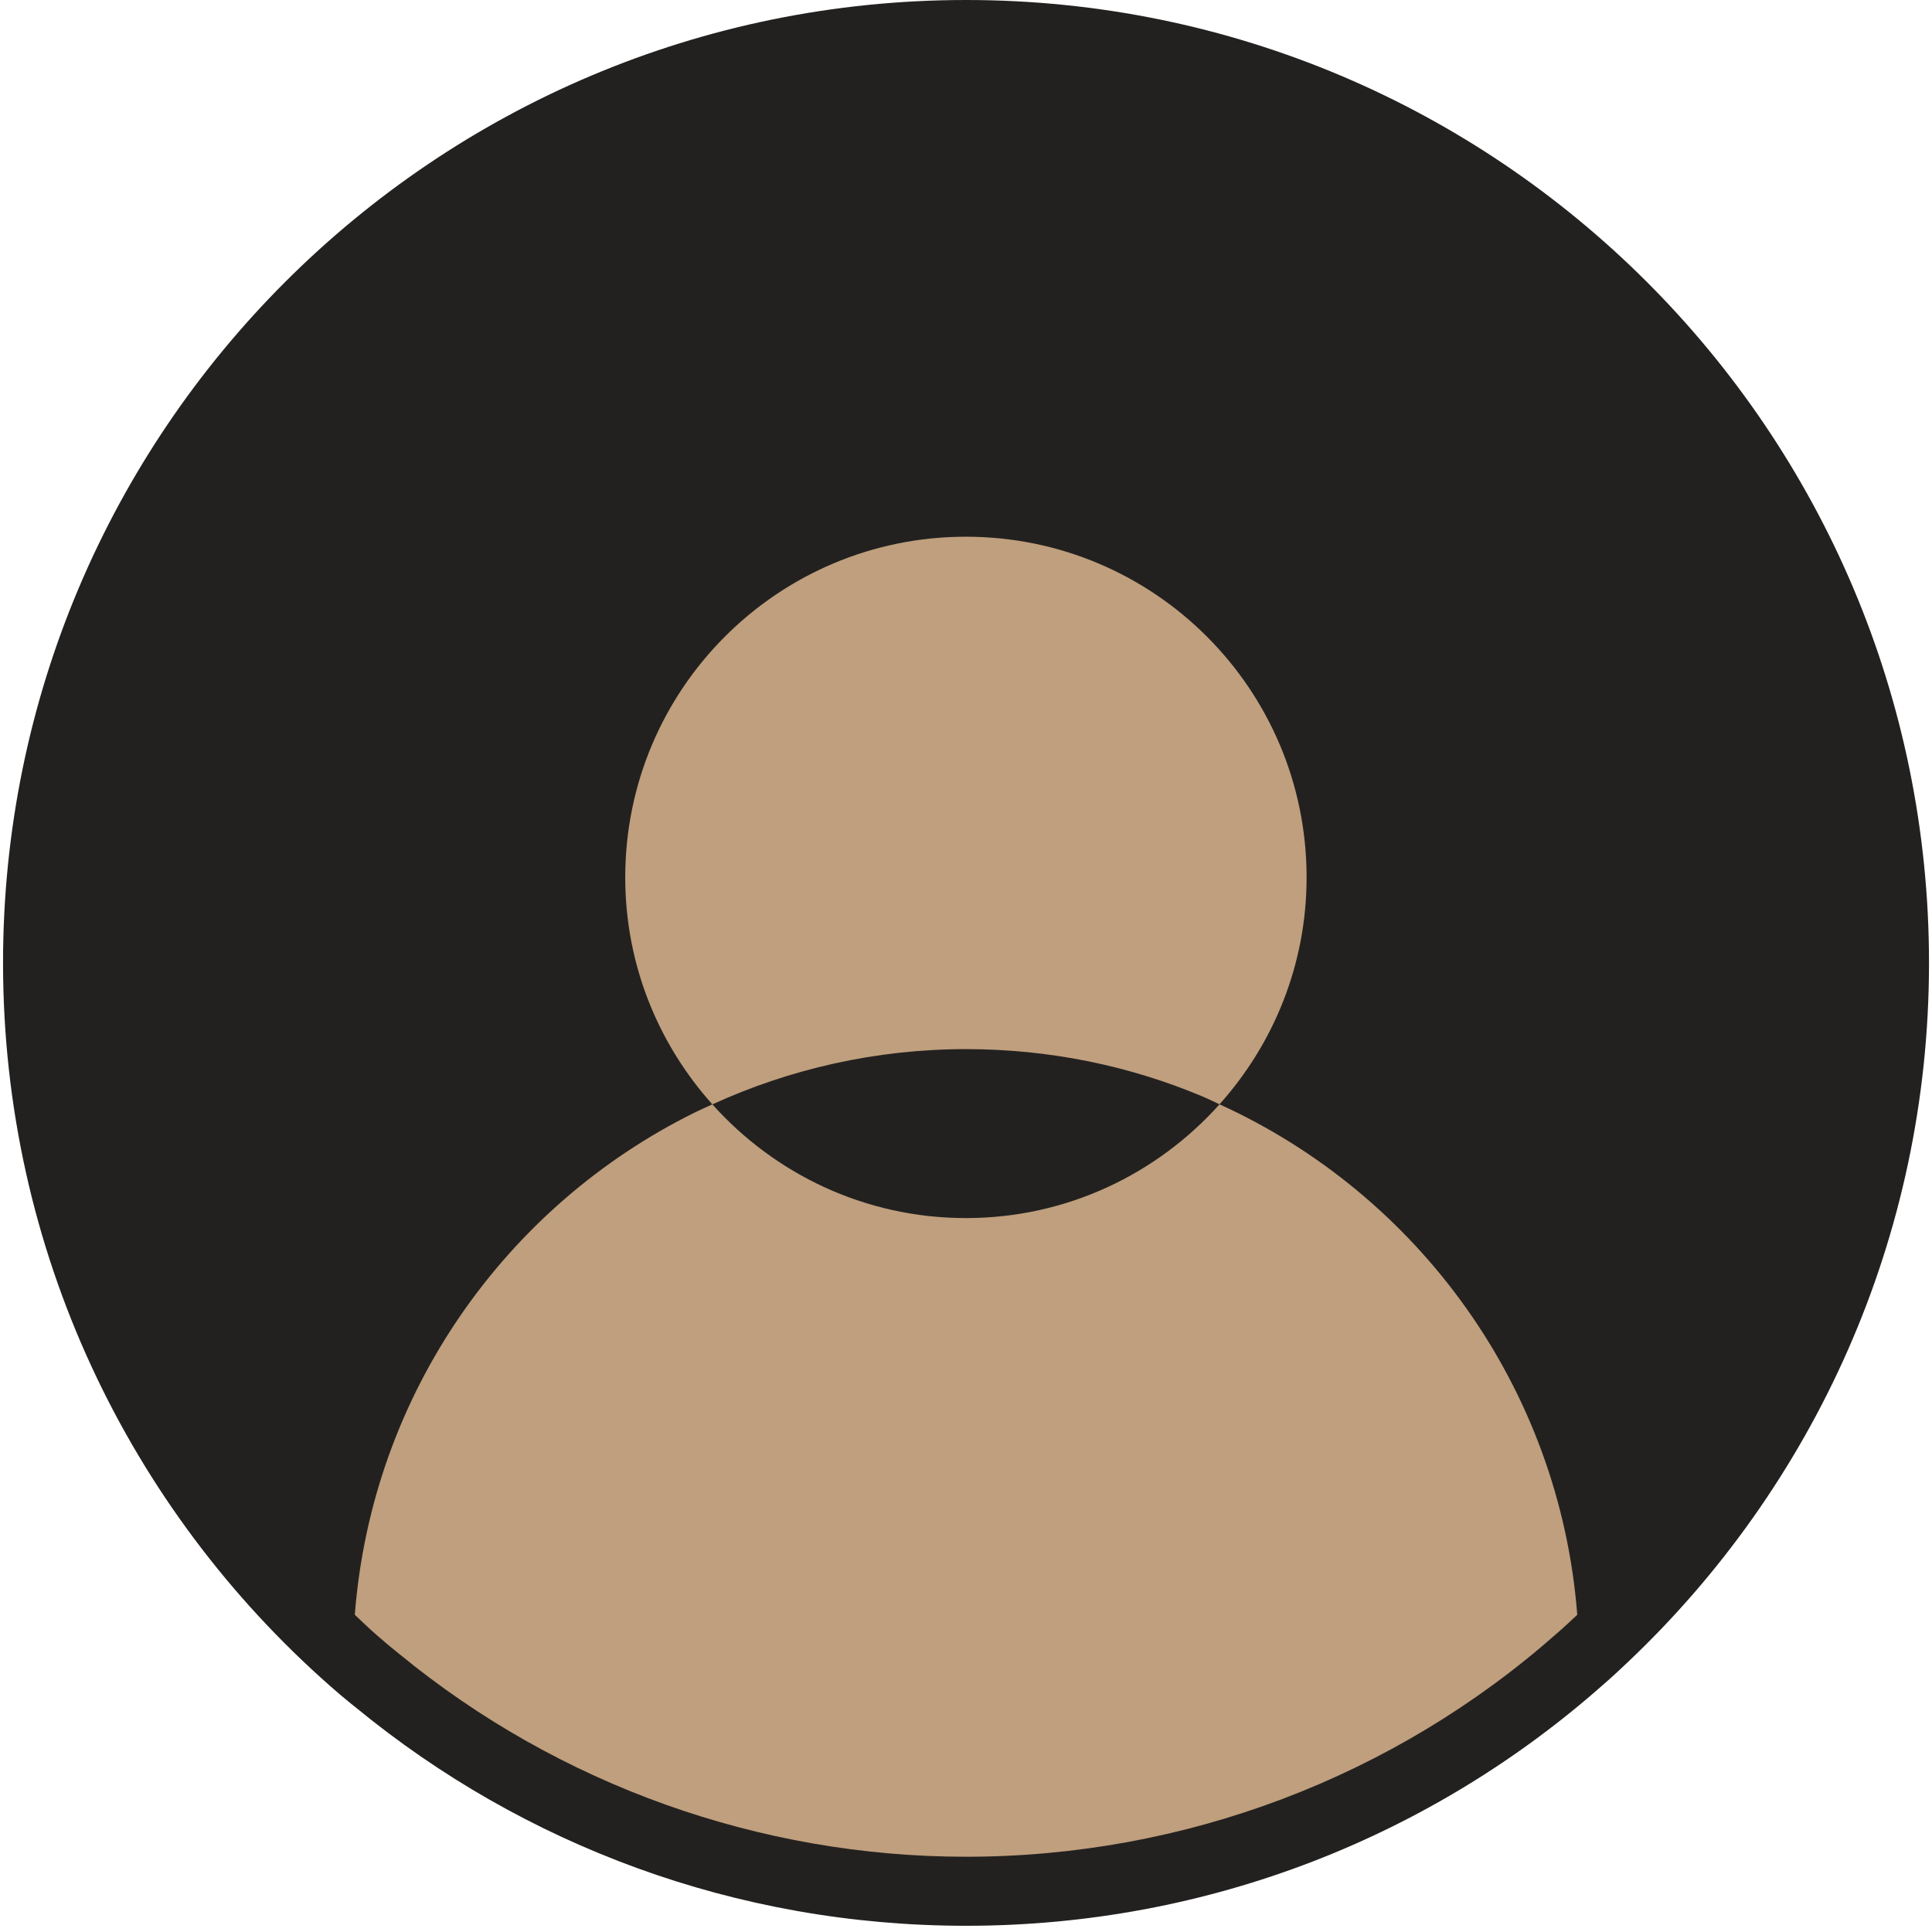
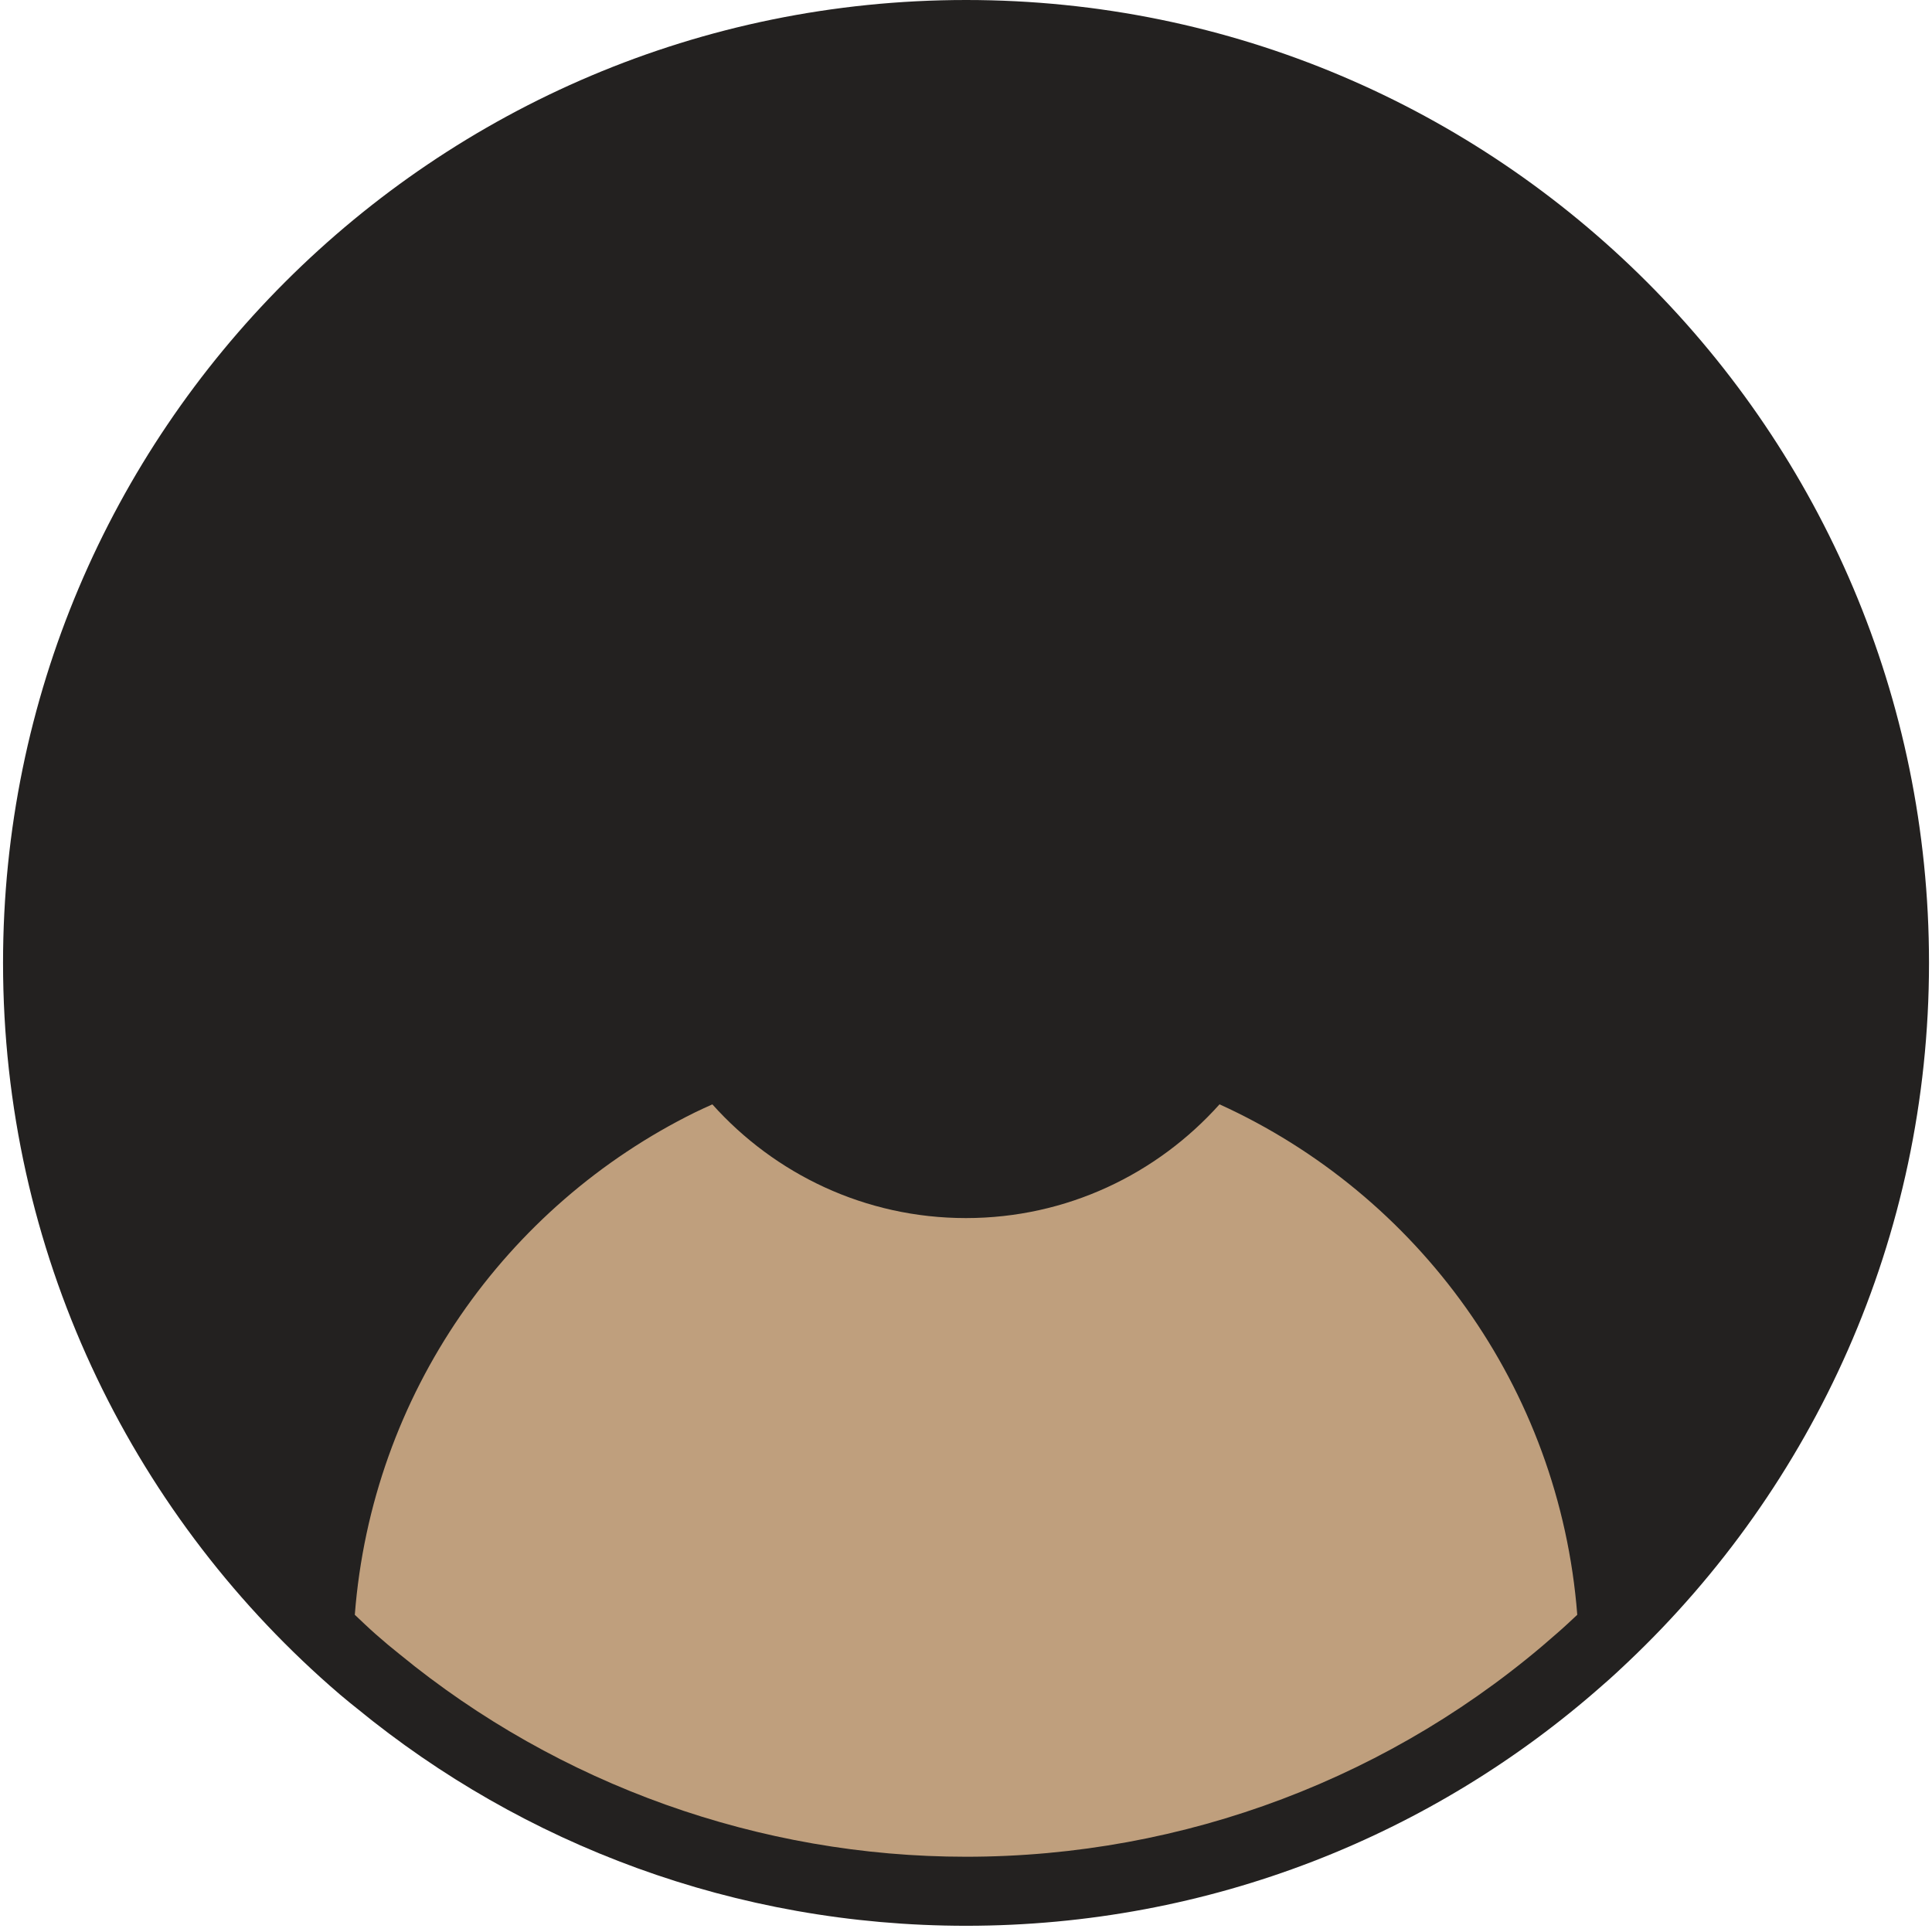
<svg xmlns="http://www.w3.org/2000/svg" width="82" height="82" viewBox="0 0 82 82" fill="none">
  <path d="M41.005 0C63.569 1.49976e-05 81.873 18.294 81.873 40.868C81.873 52.551 76.961 63.09 69.098 70.539L69.094 70.543C68.768 70.85 68.402 71.196 68.022 71.522C60.827 77.883 51.363 81.736 41.005 81.736C31.197 81.736 22.194 78.28 15.16 72.519L14.868 72.285C14.577 72.049 14.291 71.806 14.011 71.558C5.503 64.069 0.129 53.095 0.129 40.868C0.129 18.294 18.43 0 41.005 0Z" fill="#232120" />
-   <path d="M51.039 46.538C51.284 46.641 51.519 46.761 51.76 46.87C54.05 44.312 55.456 40.945 55.456 37.239C55.456 29.253 48.982 22.78 40.996 22.78C33.01 22.78 26.537 29.253 26.537 37.239C26.537 40.945 27.942 44.314 30.235 46.873C33.515 45.373 37.165 44.528 41.006 44.528C44.559 44.528 47.955 45.24 51.039 46.538Z" fill="#BF9F7D" />
  <path d="M51.761 46.871C49.113 49.828 45.278 51.699 40.997 51.699C36.716 51.699 32.883 49.829 30.235 46.873C29.989 46.985 29.741 47.093 29.499 47.213C21.466 51.175 15.783 59.158 15.059 68.537C15.354 68.813 15.644 69.095 15.948 69.362C16.285 69.66 16.624 69.945 16.973 70.221C23.731 75.762 32.257 78.806 41.002 78.806C50.263 78.806 59.174 75.436 66.091 69.316C66.392 69.056 66.669 68.794 66.944 68.536C66.194 58.878 60.18 50.701 51.761 46.871Z" fill="#BF9F7D" />
</svg>